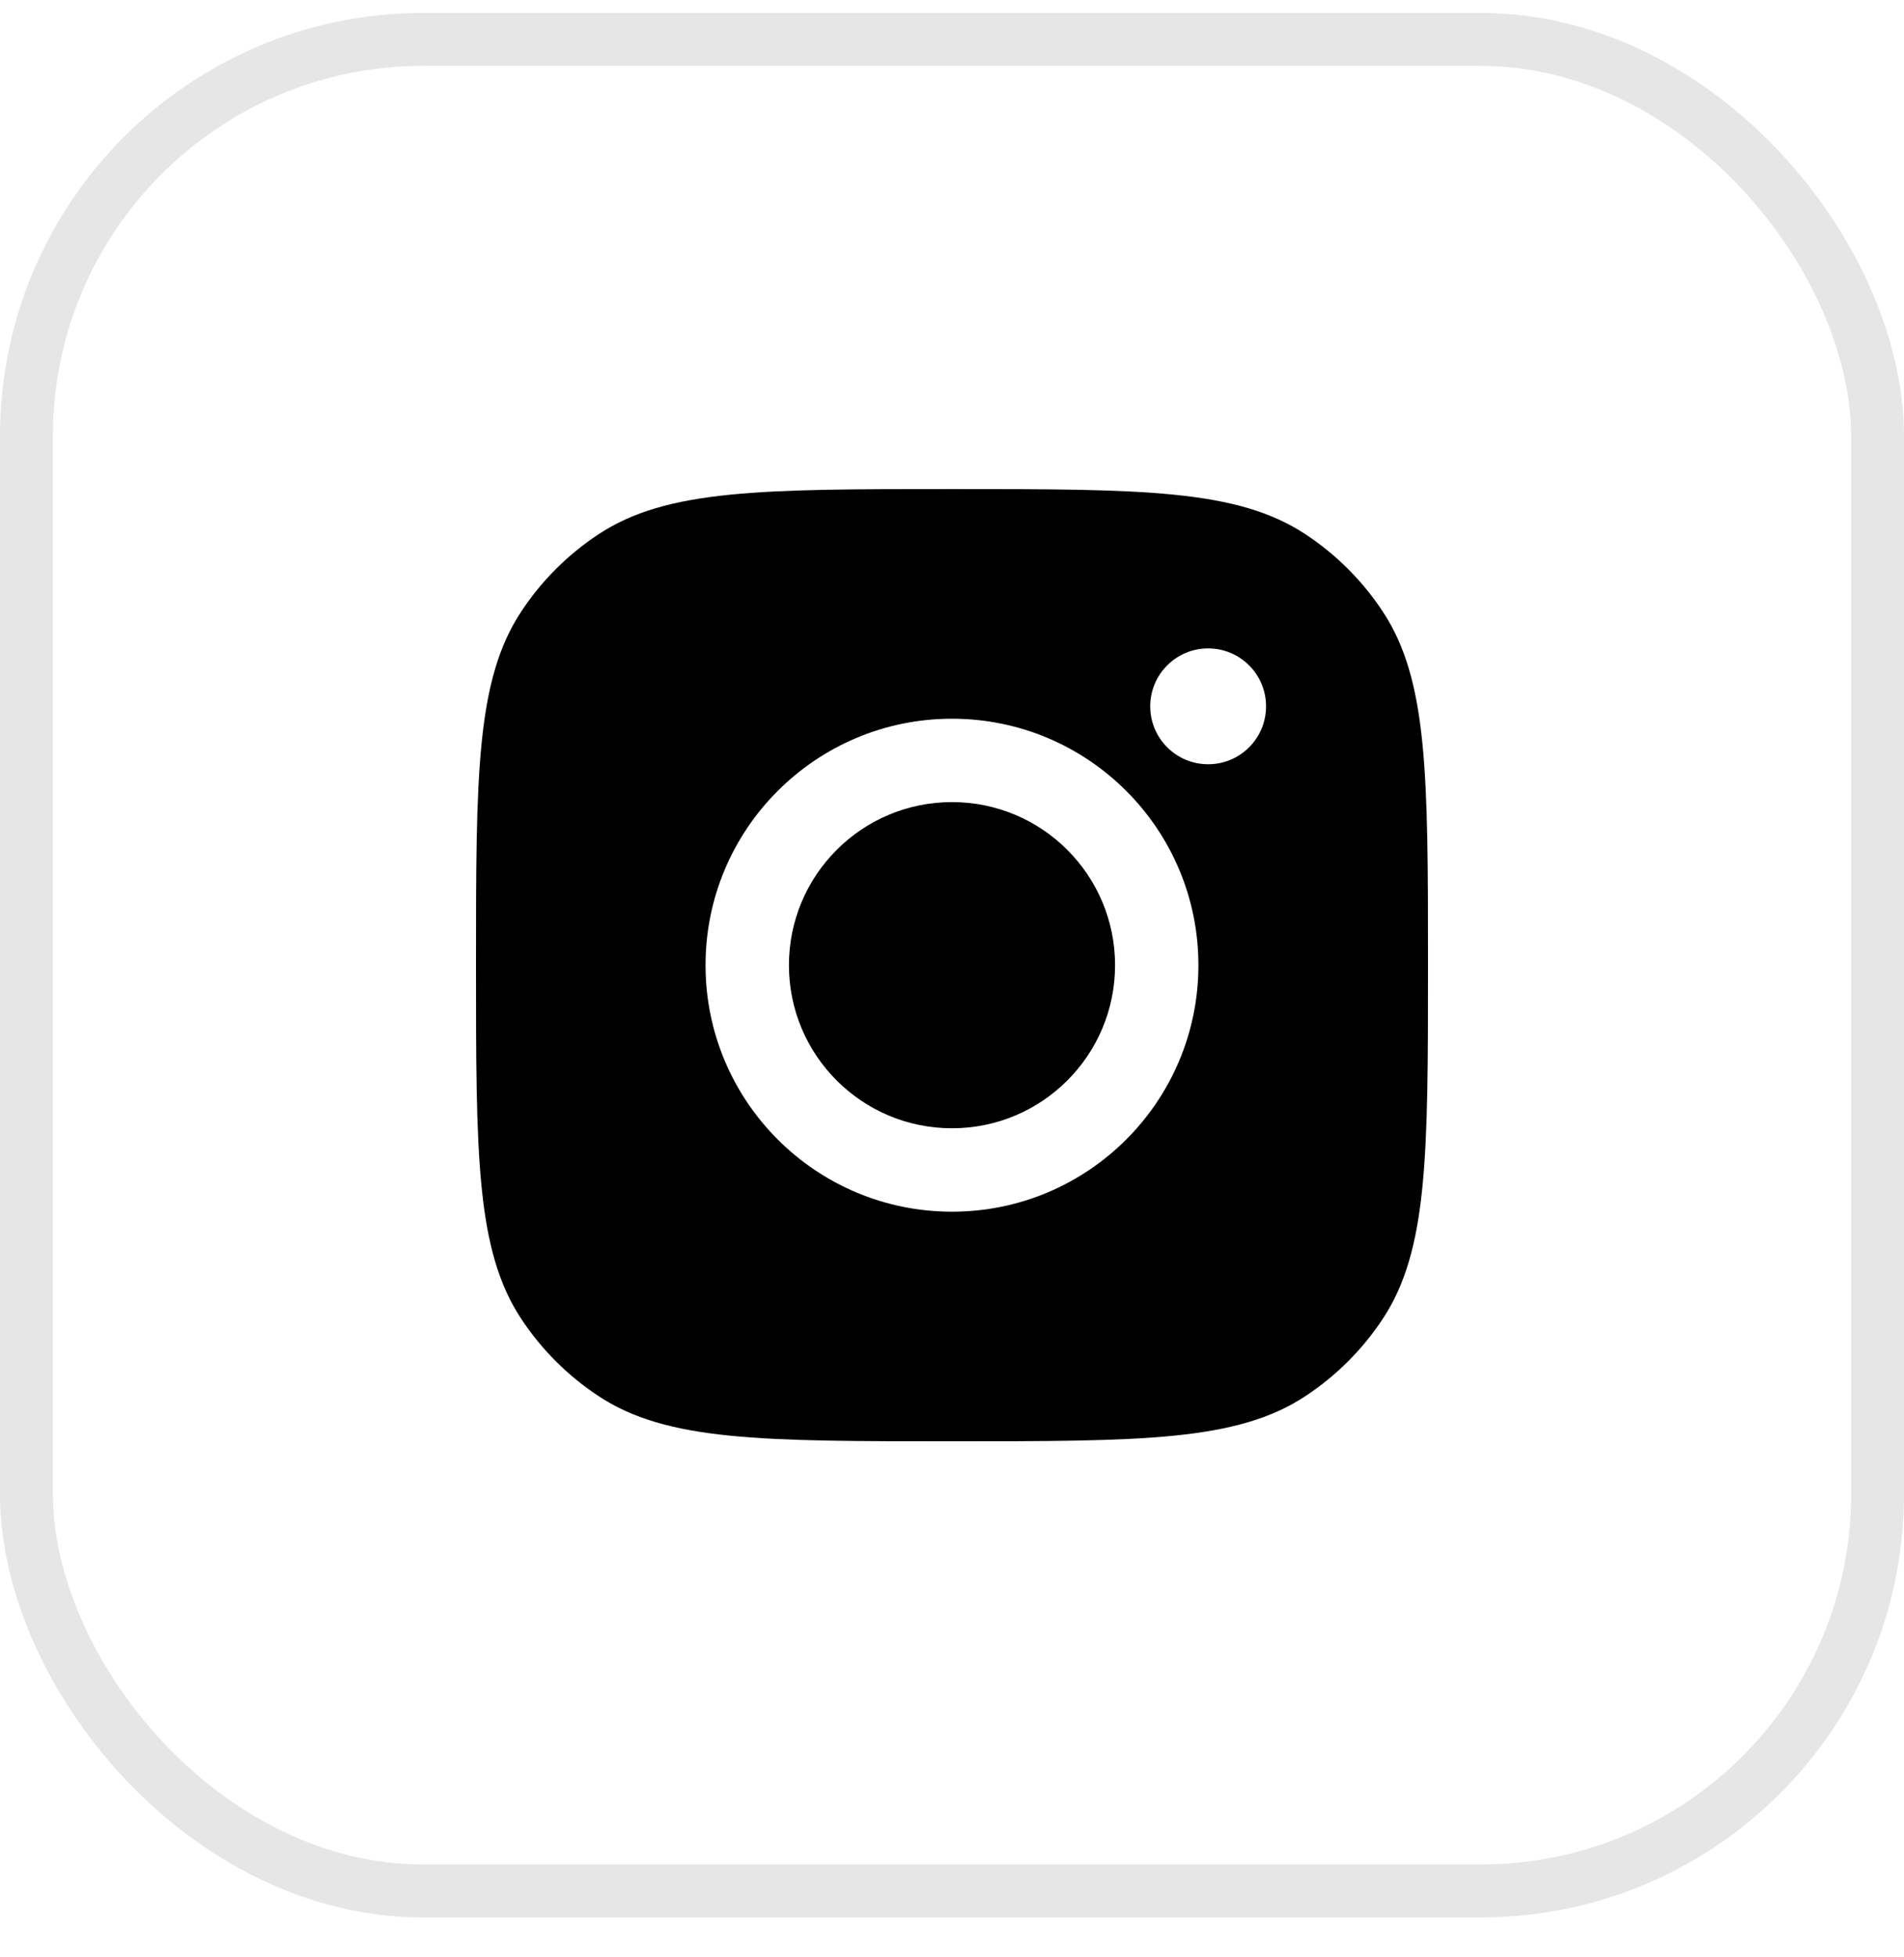
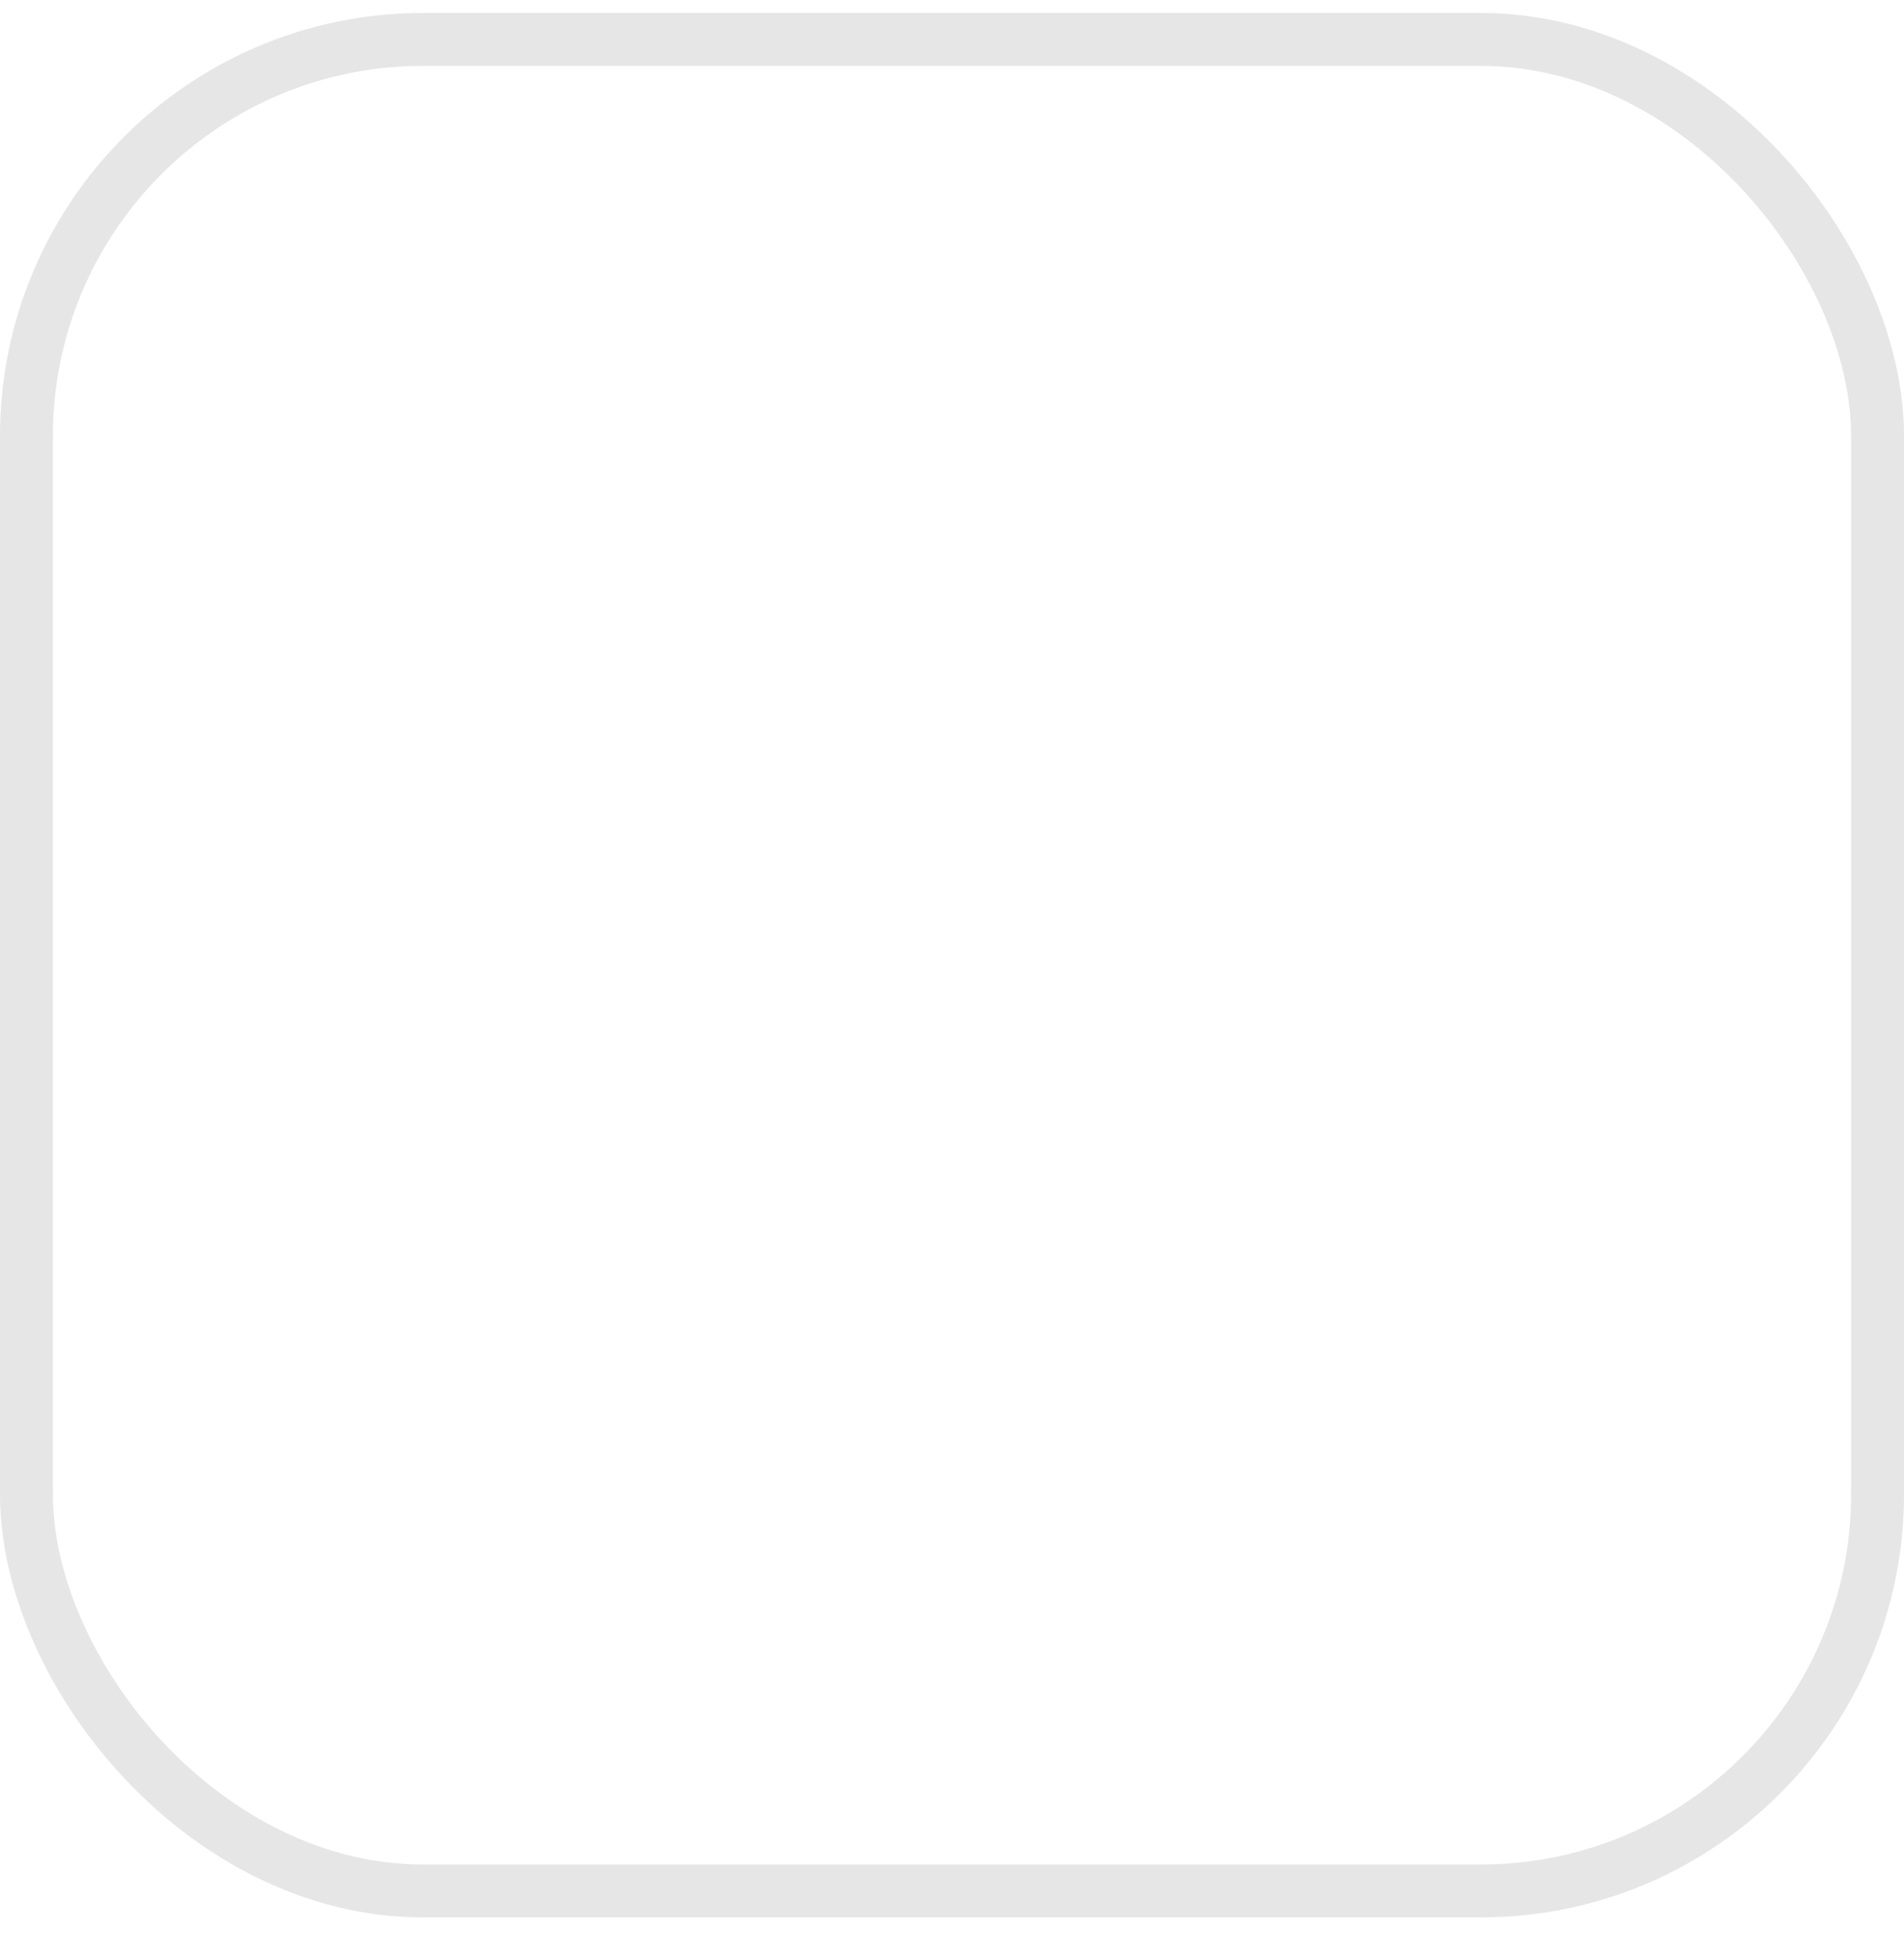
<svg xmlns="http://www.w3.org/2000/svg" width="36" height="37" viewBox="0 0 36 37" fill="none">
  <rect x="0.5" y="0.745" width="35" height="35" rx="7.5" stroke="black" stroke-opacity="0.1" />
-   <path fill-rule="evenodd" clip-rule="evenodd" d="M9 18.245C9 14.65 9 12.852 9.857 11.558C10.239 10.979 10.734 10.484 11.313 10.102C12.607 9.245 14.405 9.245 18 9.245C21.595 9.245 23.393 9.245 24.687 10.102C25.266 10.484 25.761 10.979 26.143 11.558C27 12.852 27 14.65 27 18.245C27 21.84 27 23.638 26.143 24.933C25.761 25.511 25.266 26.006 24.687 26.388C23.393 27.245 21.595 27.245 18 27.245C14.405 27.245 12.607 27.245 11.313 26.388C10.734 26.006 10.239 25.511 9.857 24.933C9 23.638 9 21.84 9 18.245ZM22.659 18.245C22.659 20.819 20.573 22.905 18 22.905C15.427 22.905 13.34 20.819 13.34 18.245C13.34 15.672 15.427 13.586 18 13.586C20.573 13.586 22.659 15.672 22.659 18.245ZM18 21.328C19.703 21.328 21.083 19.948 21.083 18.245C21.083 16.543 19.703 15.162 18 15.162C16.297 15.162 14.917 16.543 14.917 18.245C14.917 19.948 16.297 21.328 18 21.328ZM22.843 14.447C23.448 14.447 23.938 13.957 23.938 13.352C23.938 12.747 23.448 12.257 22.843 12.257C22.239 12.257 21.748 12.747 21.748 13.352C21.748 13.957 22.239 14.447 22.843 14.447Z" fill="black" />
</svg>